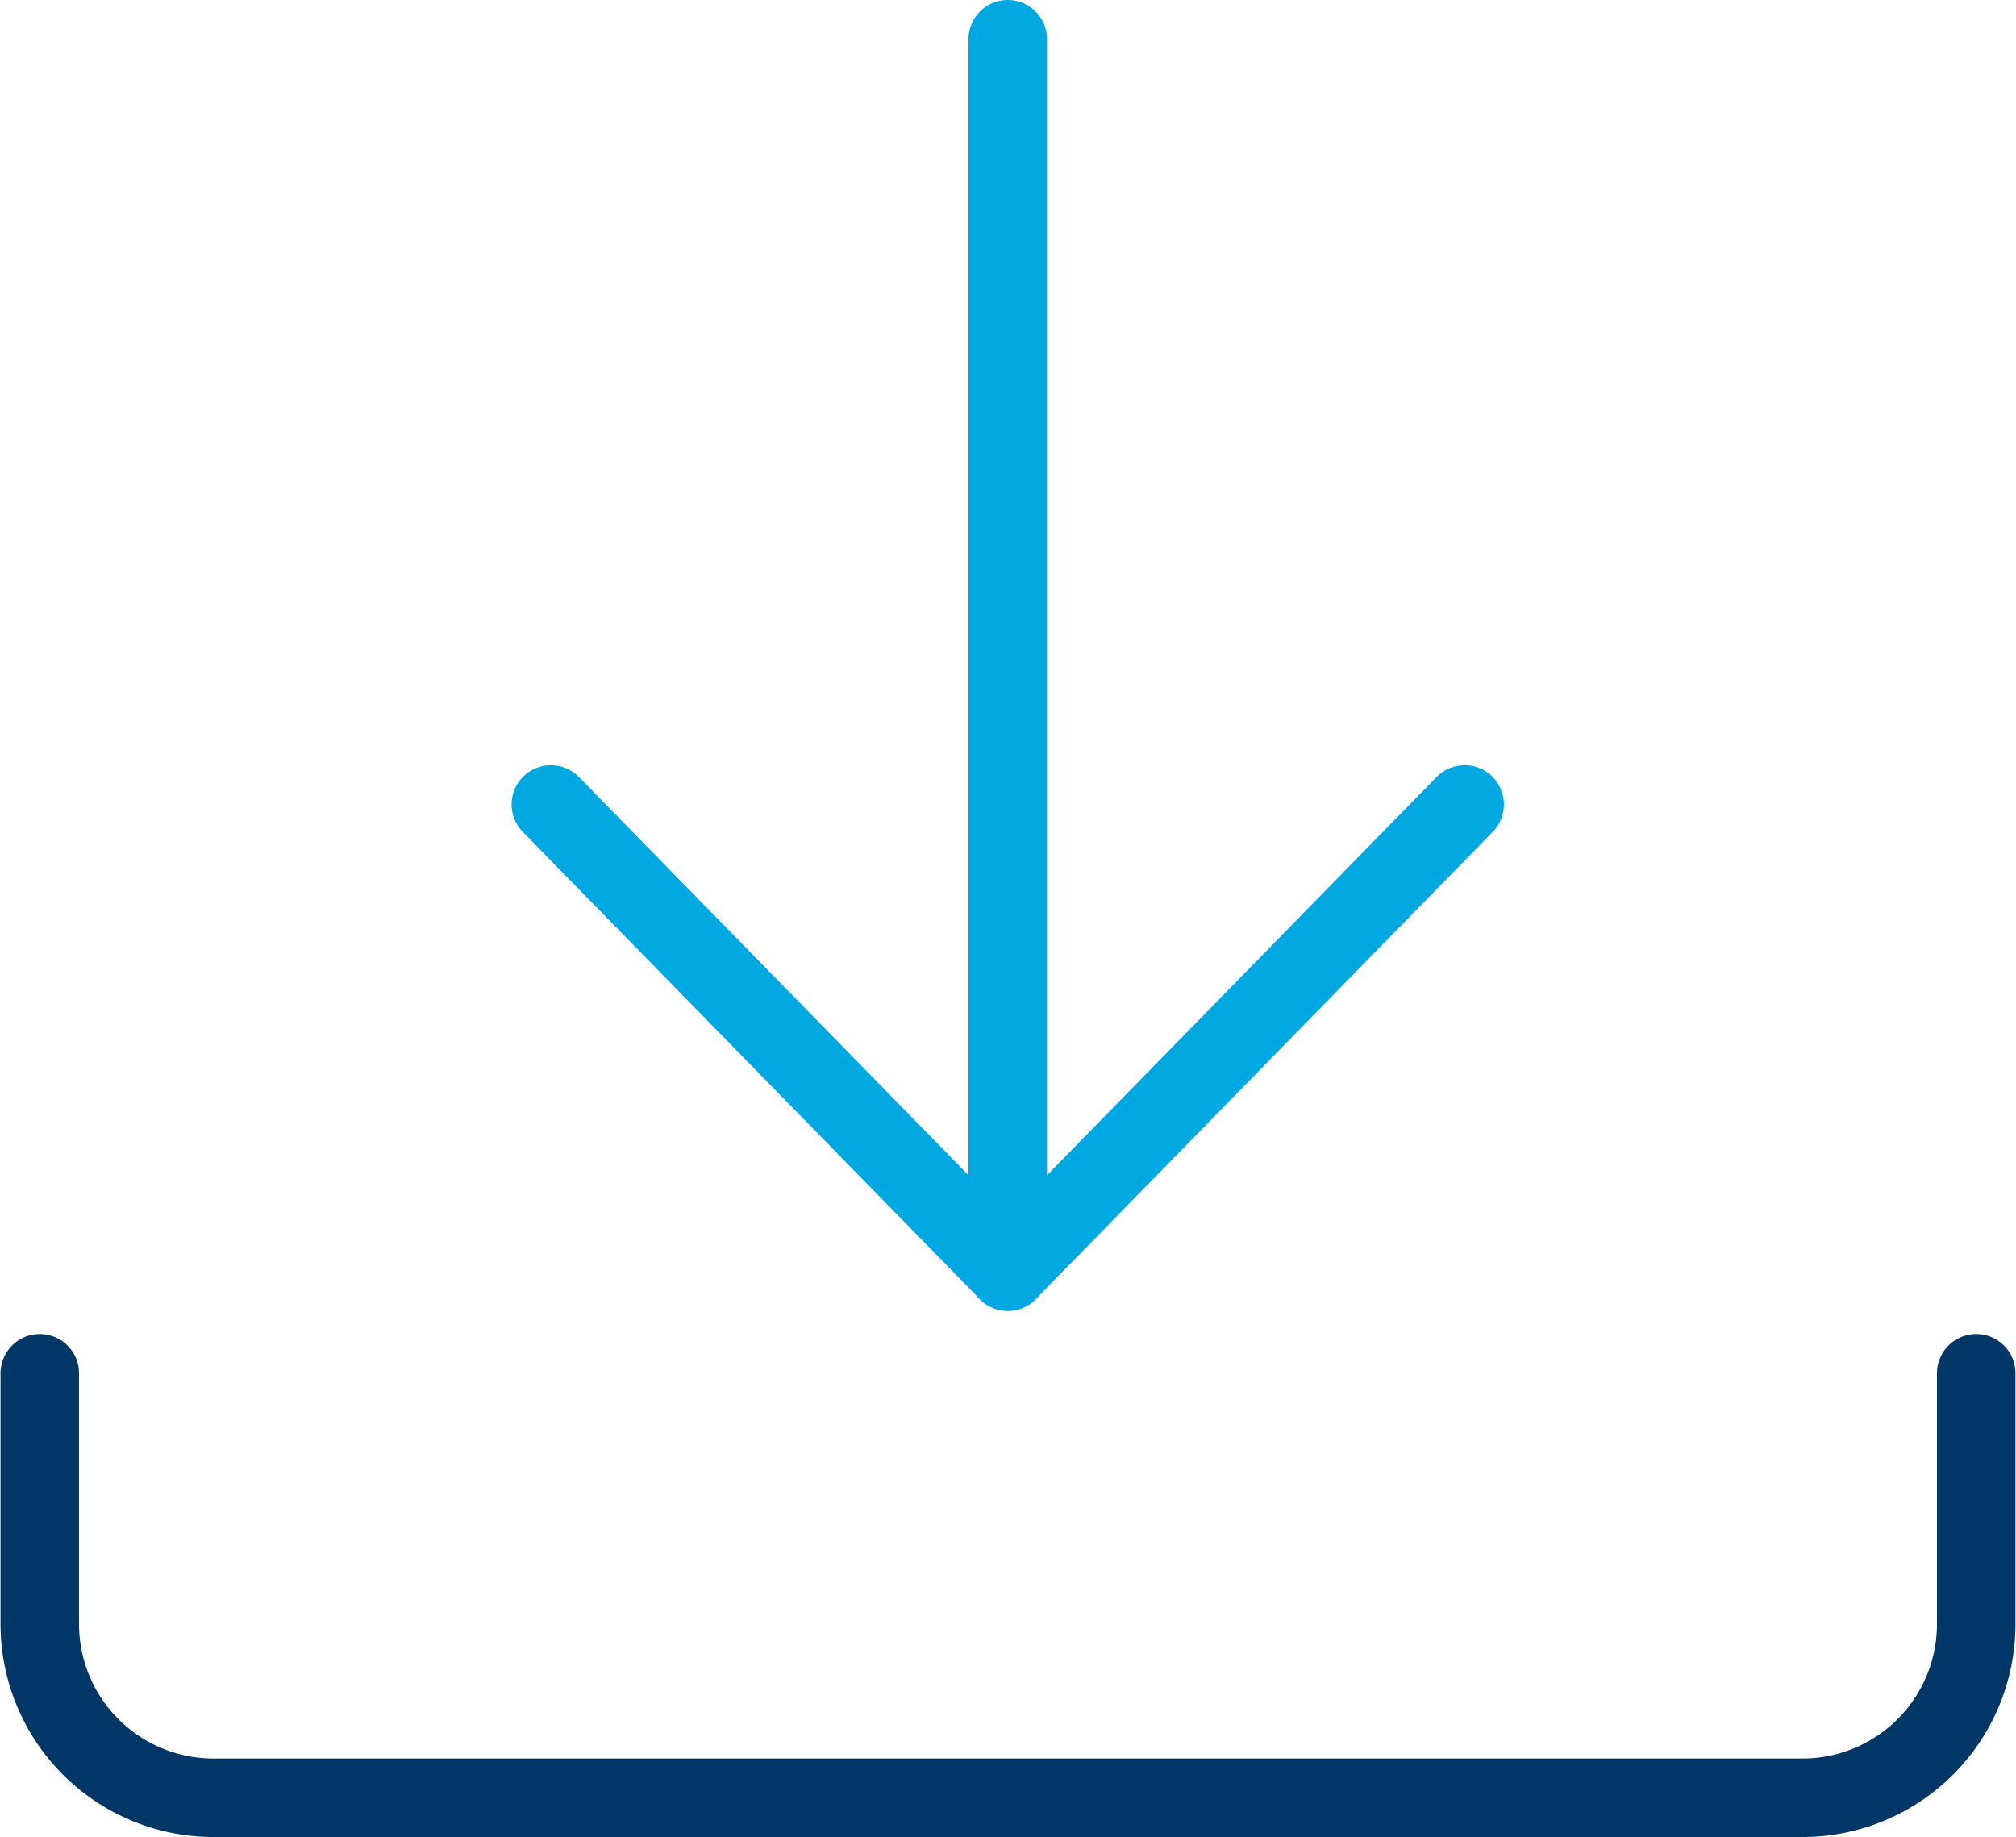
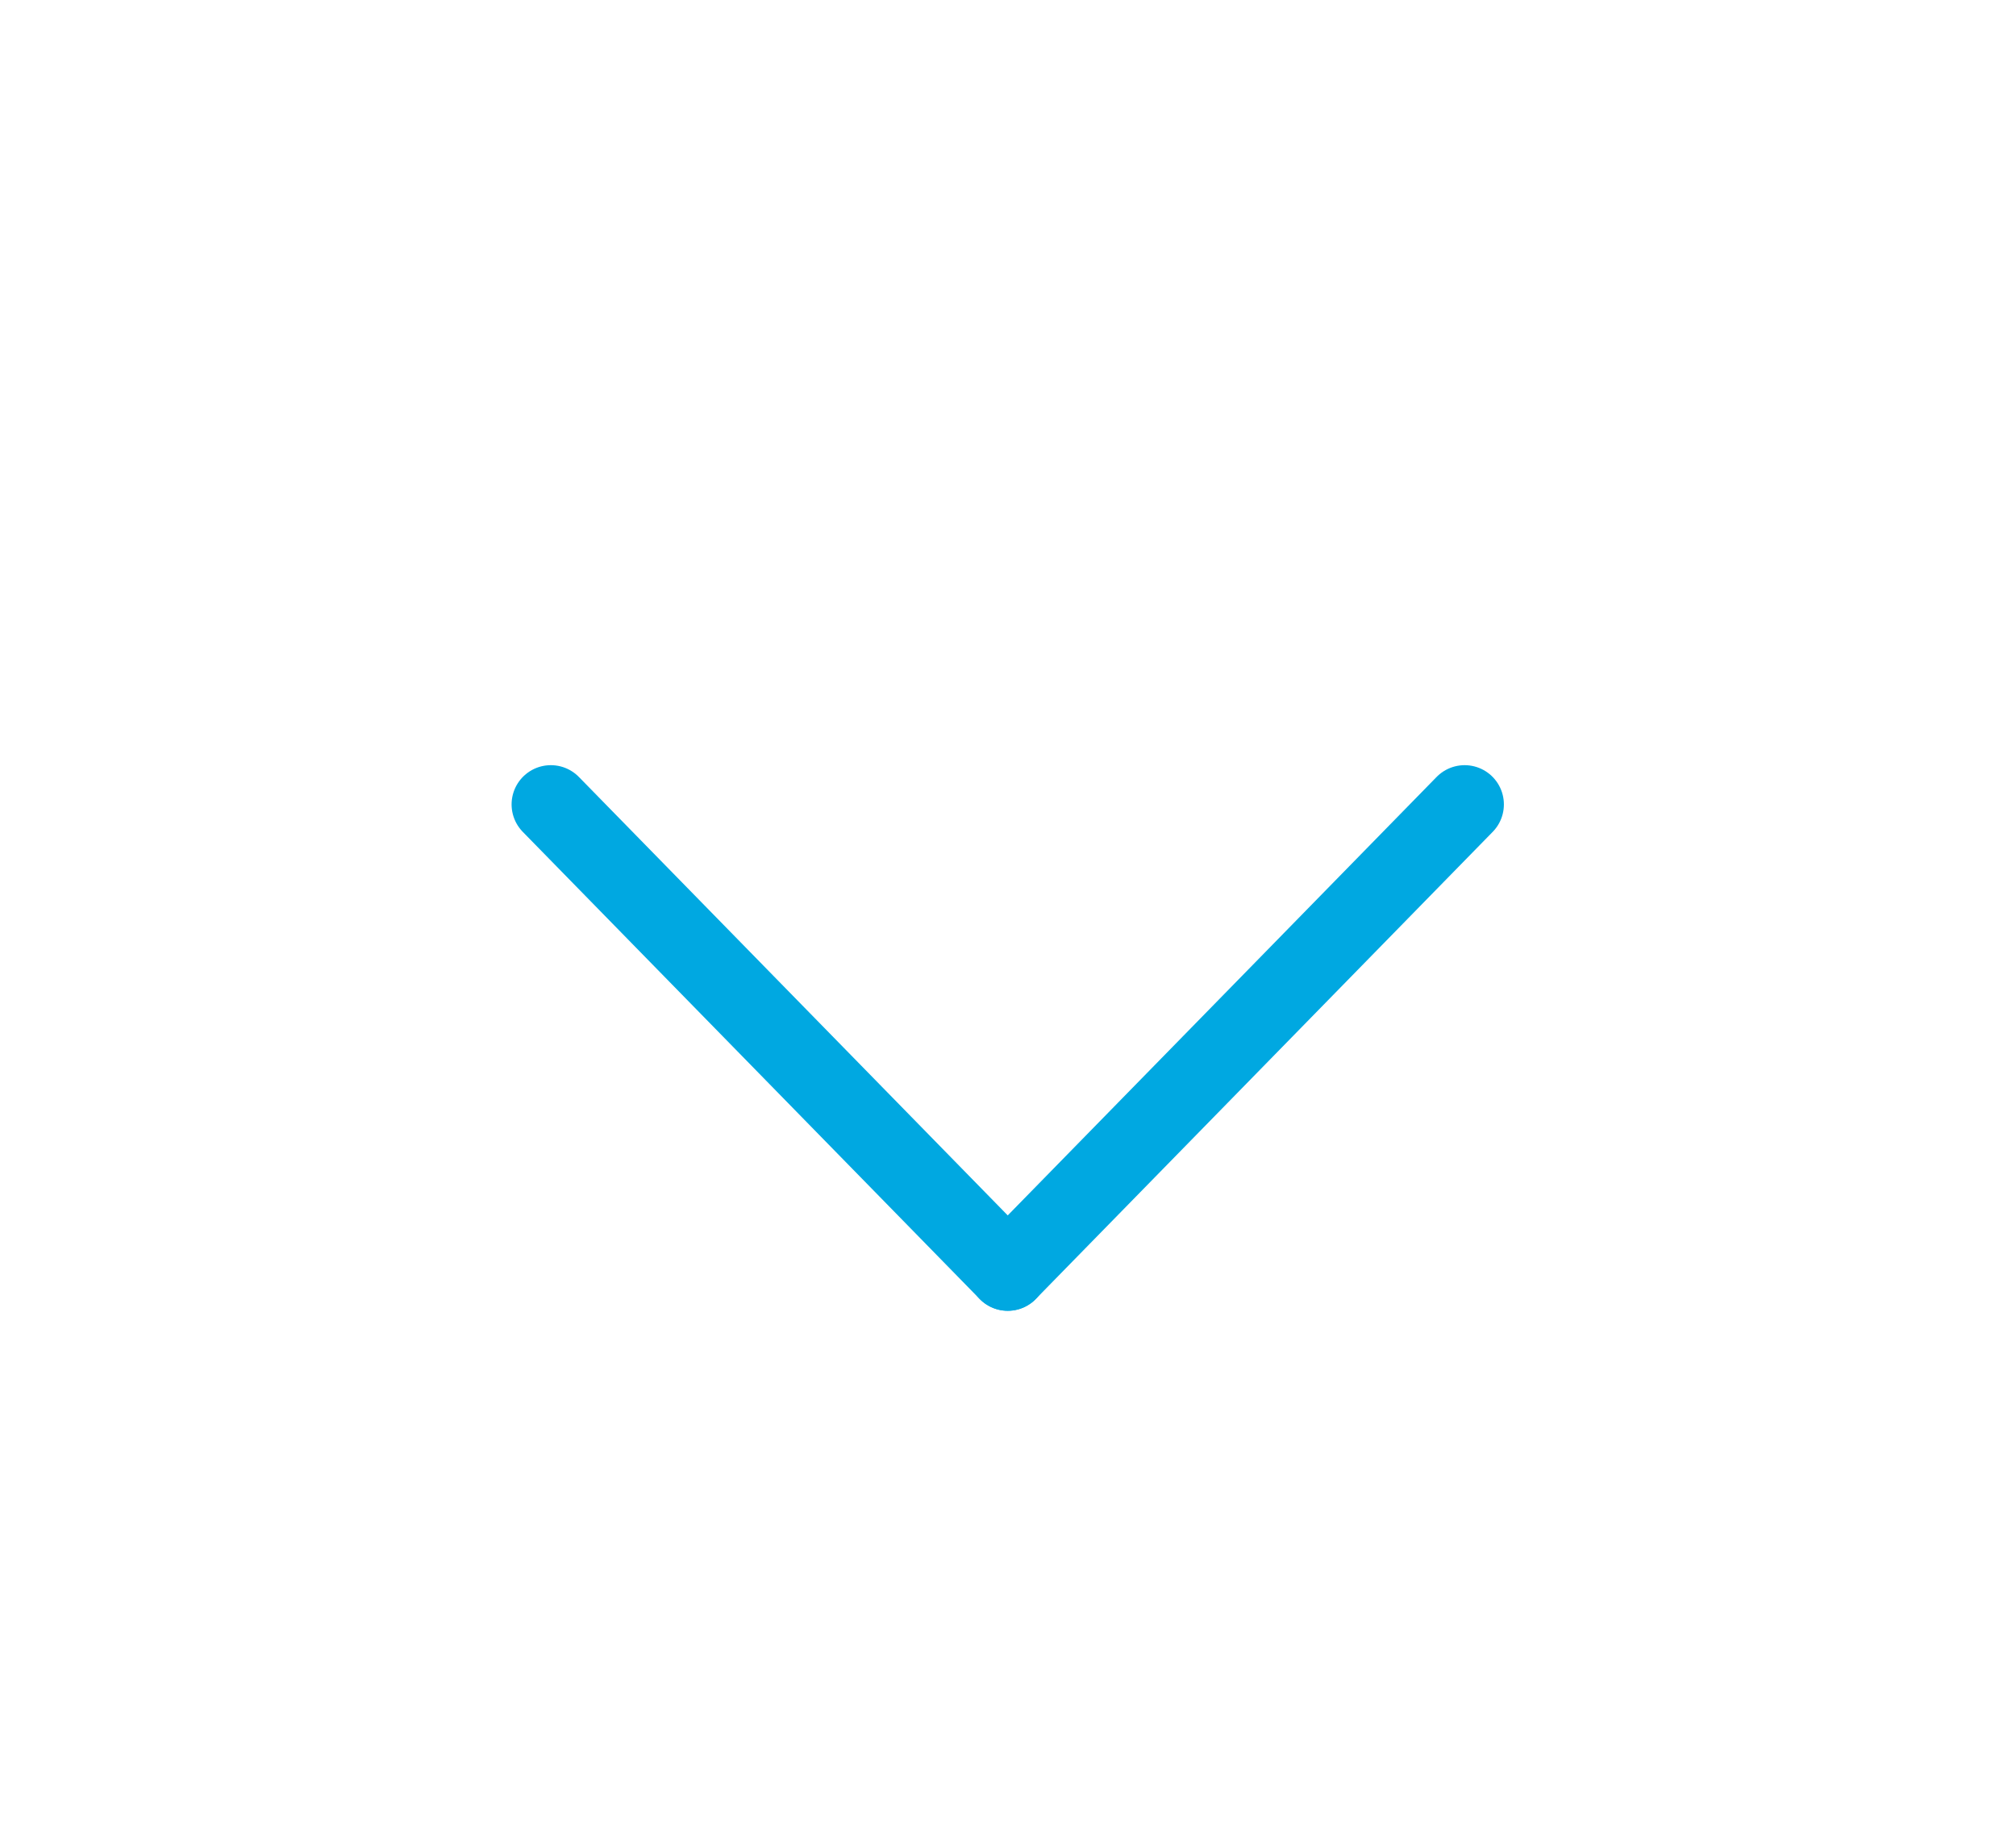
<svg xmlns="http://www.w3.org/2000/svg" id="Layer_1" data-name="Layer 1" viewBox="0 0 77.04 70.2">
  <defs>
    <style>.cls-1,.cls-2{fill:none;stroke-linecap:round;stroke-linejoin:round;stroke-width:3px;}.cls-1{stroke:#003767;}.cls-2{stroke:#00a8e1;}</style>
  </defs>
-   <path class="cls-1" d="M82,67.22V76.8a6.64,6.64,0,0,1-6.64,6.64H14.62A6.64,6.64,0,0,1,8,76.8V67.22" transform="translate(-6.48 -14.74)" />
  <line class="cls-2" x1="38.51" y1="48.59" x2="21.05" y2="30.74" />
  <line class="cls-2" x1="38.51" y1="48.59" x2="55.97" y2="30.74" />
-   <line class="cls-2" x1="38.51" y1="1.5" x2="38.51" y2="48.59" />
</svg>